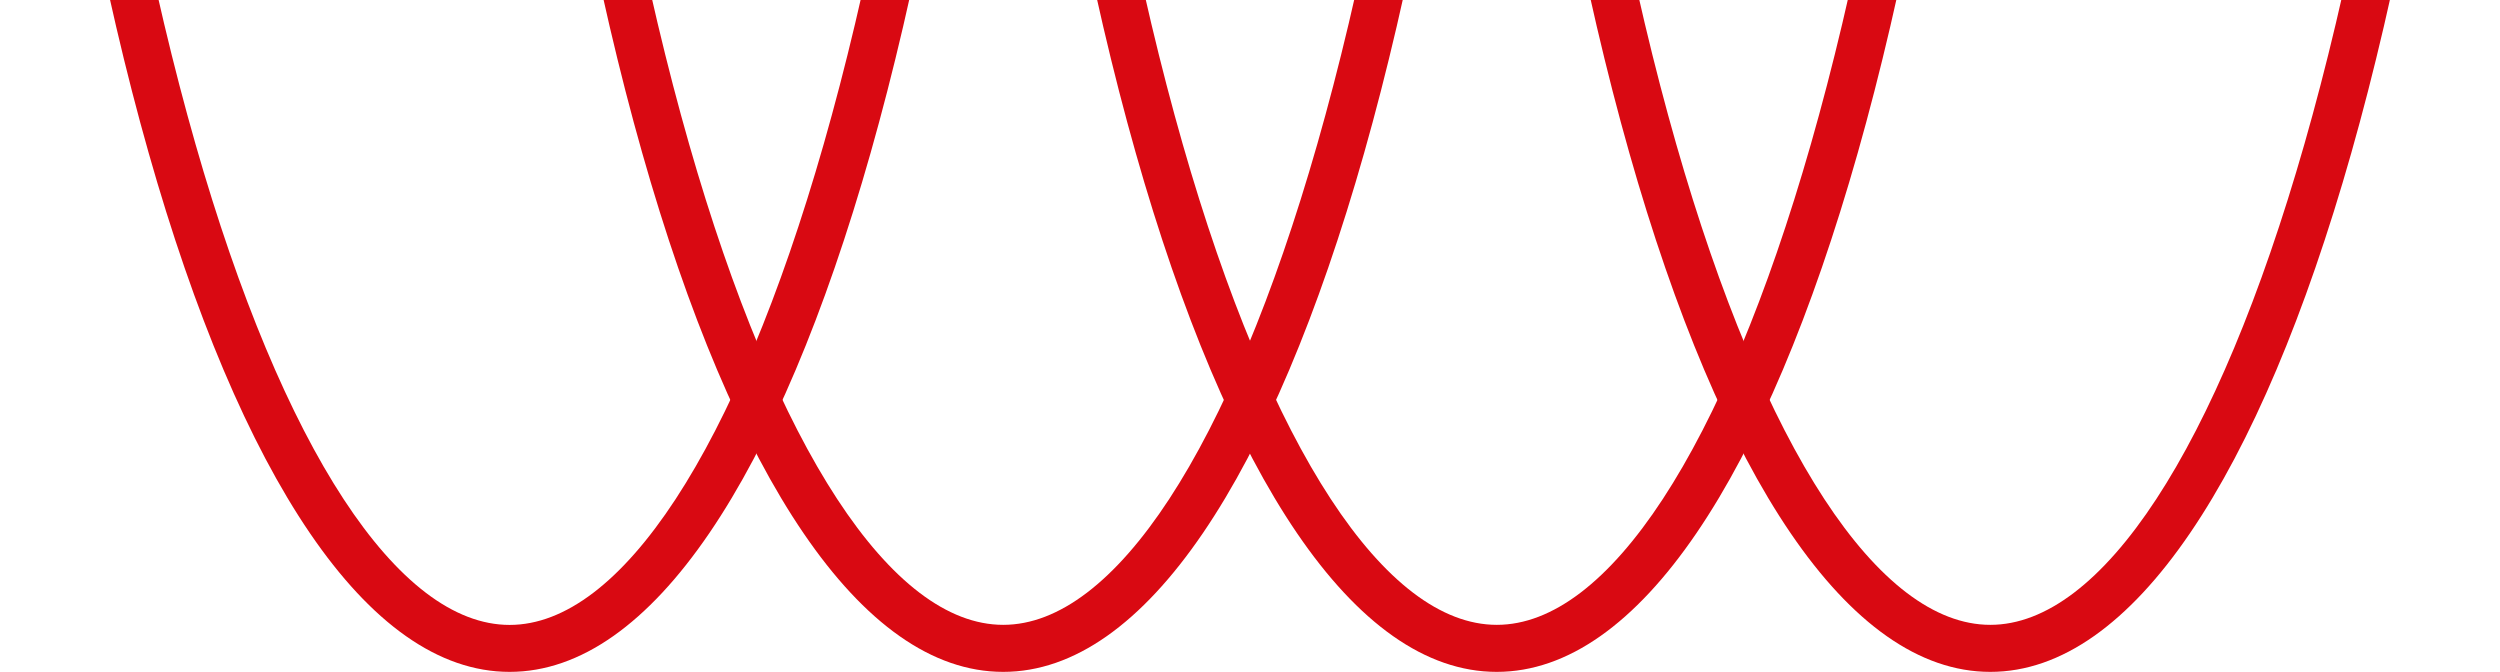
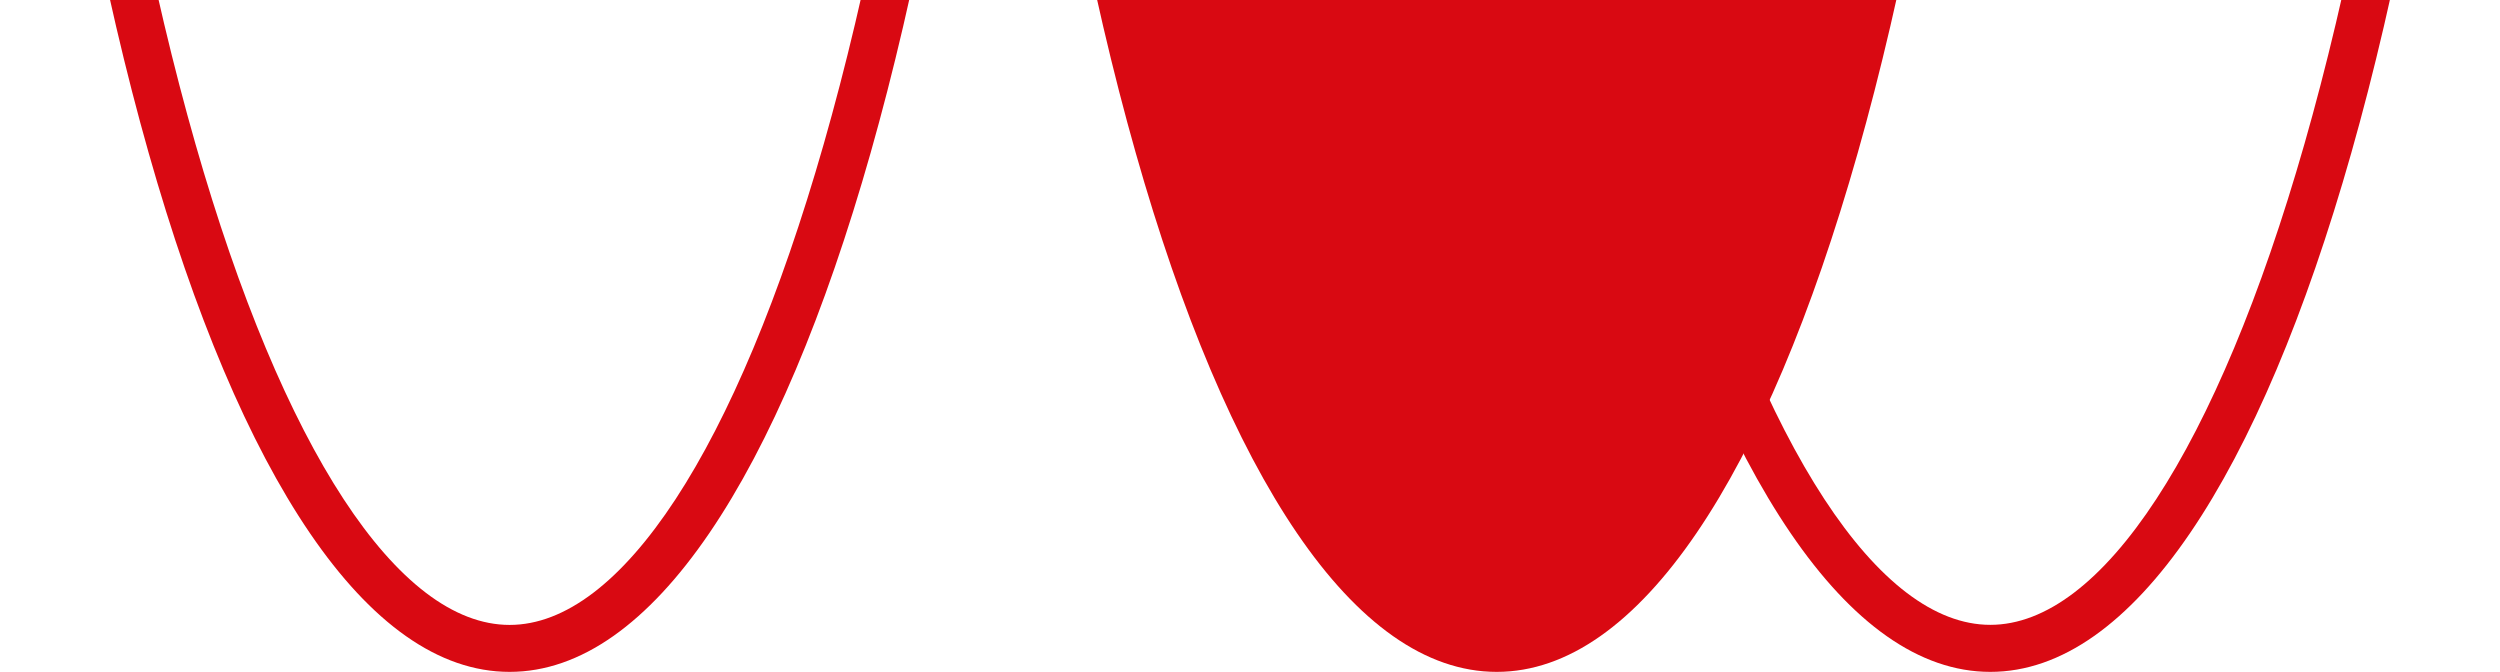
<svg xmlns="http://www.w3.org/2000/svg" width="320" height="86" viewBox="0 0 320 86" fill="none">
  <g clip-path="url(#clip0_1501_15186)">
    <path d="M319.82 -143.32C319.82 -14.73 291.24 86 254.76 86C218.28 86 189.7 -14.73 189.7 -143.32C189.7 -271.91 218.28 -372.63 254.76 -372.63C291.24 -372.63 319.81 -271.91 319.81 -143.32H319.82ZM195.72 -143.32C195.72 -9.75 226.25 79.98 254.76 79.98C283.27 79.98 313.8 -9.75 313.8 -143.32C313.8 -276.89 283.27 -366.62 254.76 -366.62C226.25 -366.62 195.72 -276.9 195.72 -143.32Z" fill="#D90912" />
-     <path d="M256.64 -143.32C256.64 -14.73 228.07 86 191.58 86C155.09 86 126.53 -14.73 126.53 -143.32C126.53 -271.91 155.11 -372.63 191.58 -372.63C228.05 -372.63 256.64 -271.91 256.64 -143.32ZM132.55 -143.32C132.55 -9.75 163.08 79.98 191.59 79.98C220.1 79.98 250.63 -9.75 250.63 -143.32C250.63 -276.89 220.1 -366.62 191.59 -366.62C163.08 -366.62 132.55 -276.9 132.55 -143.32Z" fill="#D90912" />
-     <path d="M193.46 -143.32C193.46 -14.73 164.89 86 128.41 86C91.93 86 63.35 -14.73 63.35 -143.32C63.35 -271.91 91.93 -372.63 128.41 -372.63C164.89 -372.63 193.46 -271.91 193.46 -143.32ZM69.37 -143.32C69.37 -9.75 99.9 79.98 128.41 79.98C156.92 79.98 187.45 -9.75 187.45 -143.32C187.45 -276.89 156.92 -366.62 128.41 -366.62C99.9 -366.62 69.37 -276.9 69.37 -143.32Z" fill="#D90912" />
+     <path d="M256.64 -143.32C256.64 -14.73 228.07 86 191.58 86C155.09 86 126.53 -14.73 126.53 -143.32C126.53 -271.91 155.11 -372.63 191.58 -372.63C228.05 -372.63 256.64 -271.91 256.64 -143.32ZM132.55 -143.32C220.1 79.98 250.63 -9.75 250.63 -143.32C250.63 -276.89 220.1 -366.62 191.59 -366.62C163.08 -366.62 132.55 -276.9 132.55 -143.32Z" fill="#D90912" />
    <path d="M130.29 -143.32C130.29 -14.73 101.71 86 65.23 86C28.75 86 0.18 -14.73 0.18 -143.32C0.18 -271.91 28.76 -372.63 65.23 -372.63C101.7 -372.63 130.29 -271.91 130.29 -143.32ZM6.19 -143.32C6.19 -9.74 36.72 79.99 65.23 79.99C93.74 79.99 124.27 -9.74 124.27 -143.31C124.27 -276.88 93.74 -366.61 65.23 -366.61C36.72 -366.61 6.19 -276.89 6.19 -143.32Z" fill="#D90912" />
  </g>
  <defs>
    <clipPath id="clip0_1501_15186">
      <rect width="458.63" height="319.64" fill="white" transform="matrix(0 -1 1 0 0.18 86)" />
    </clipPath>
  </defs>
</svg>